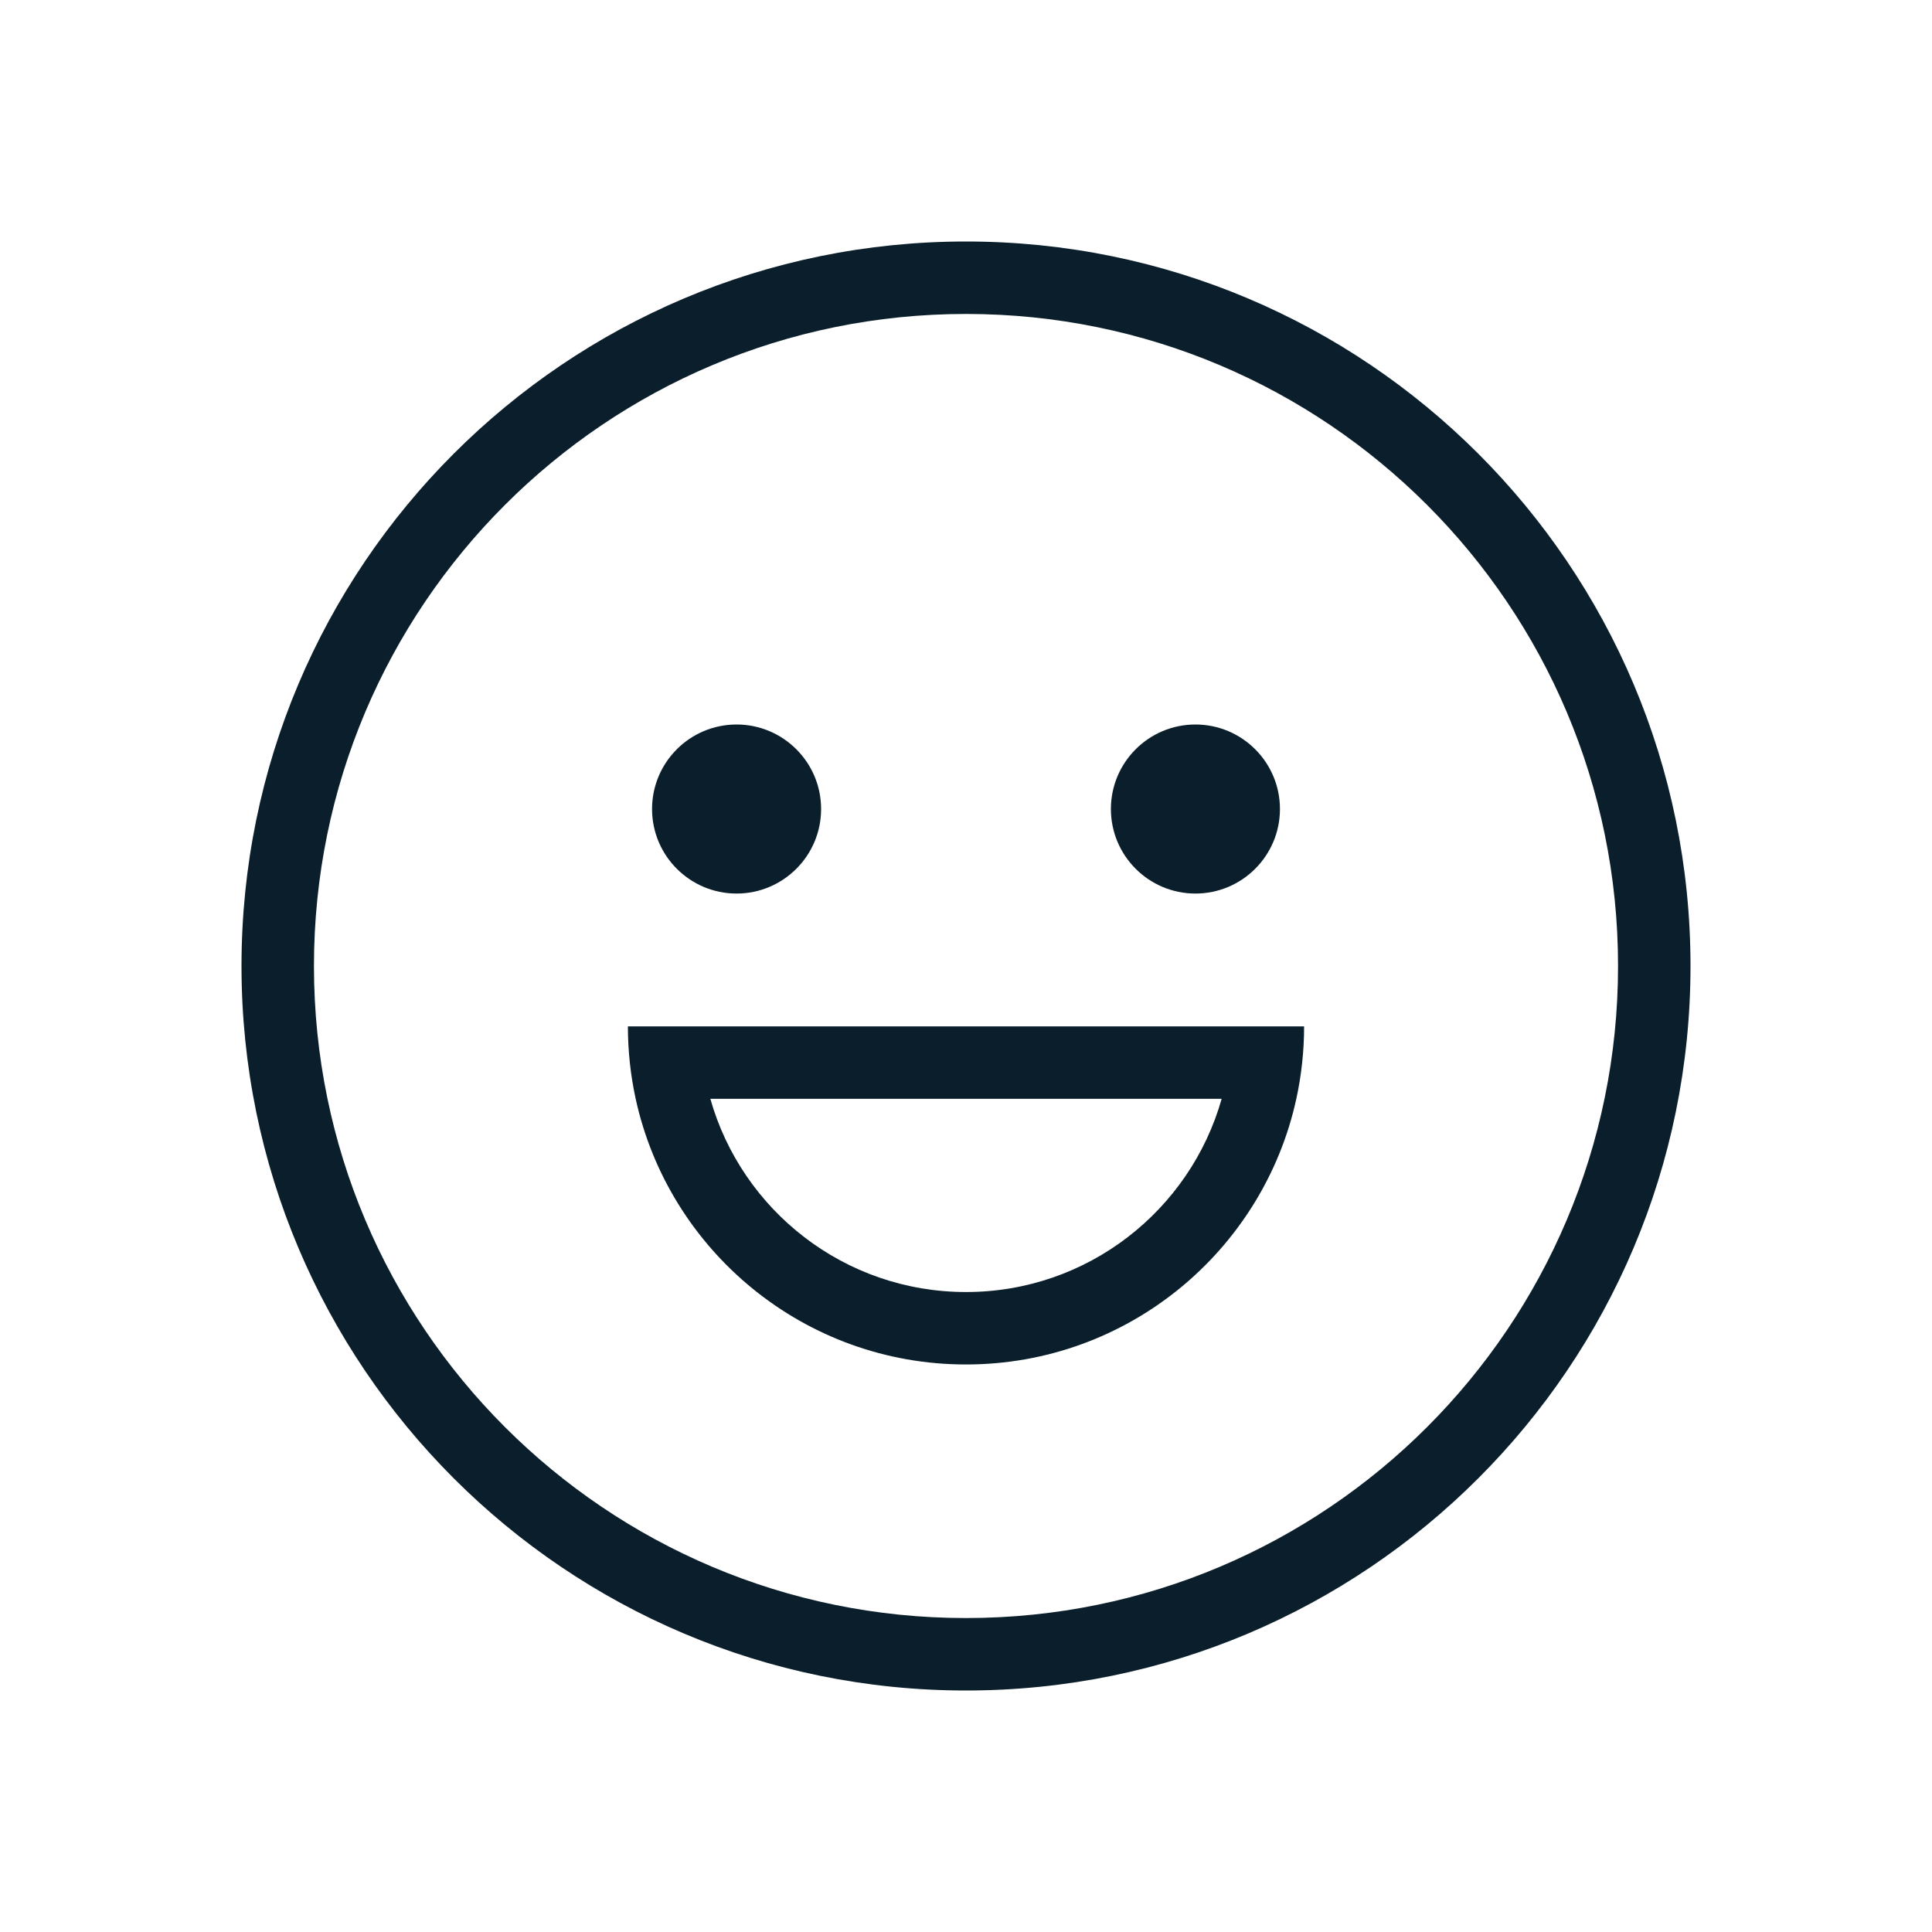
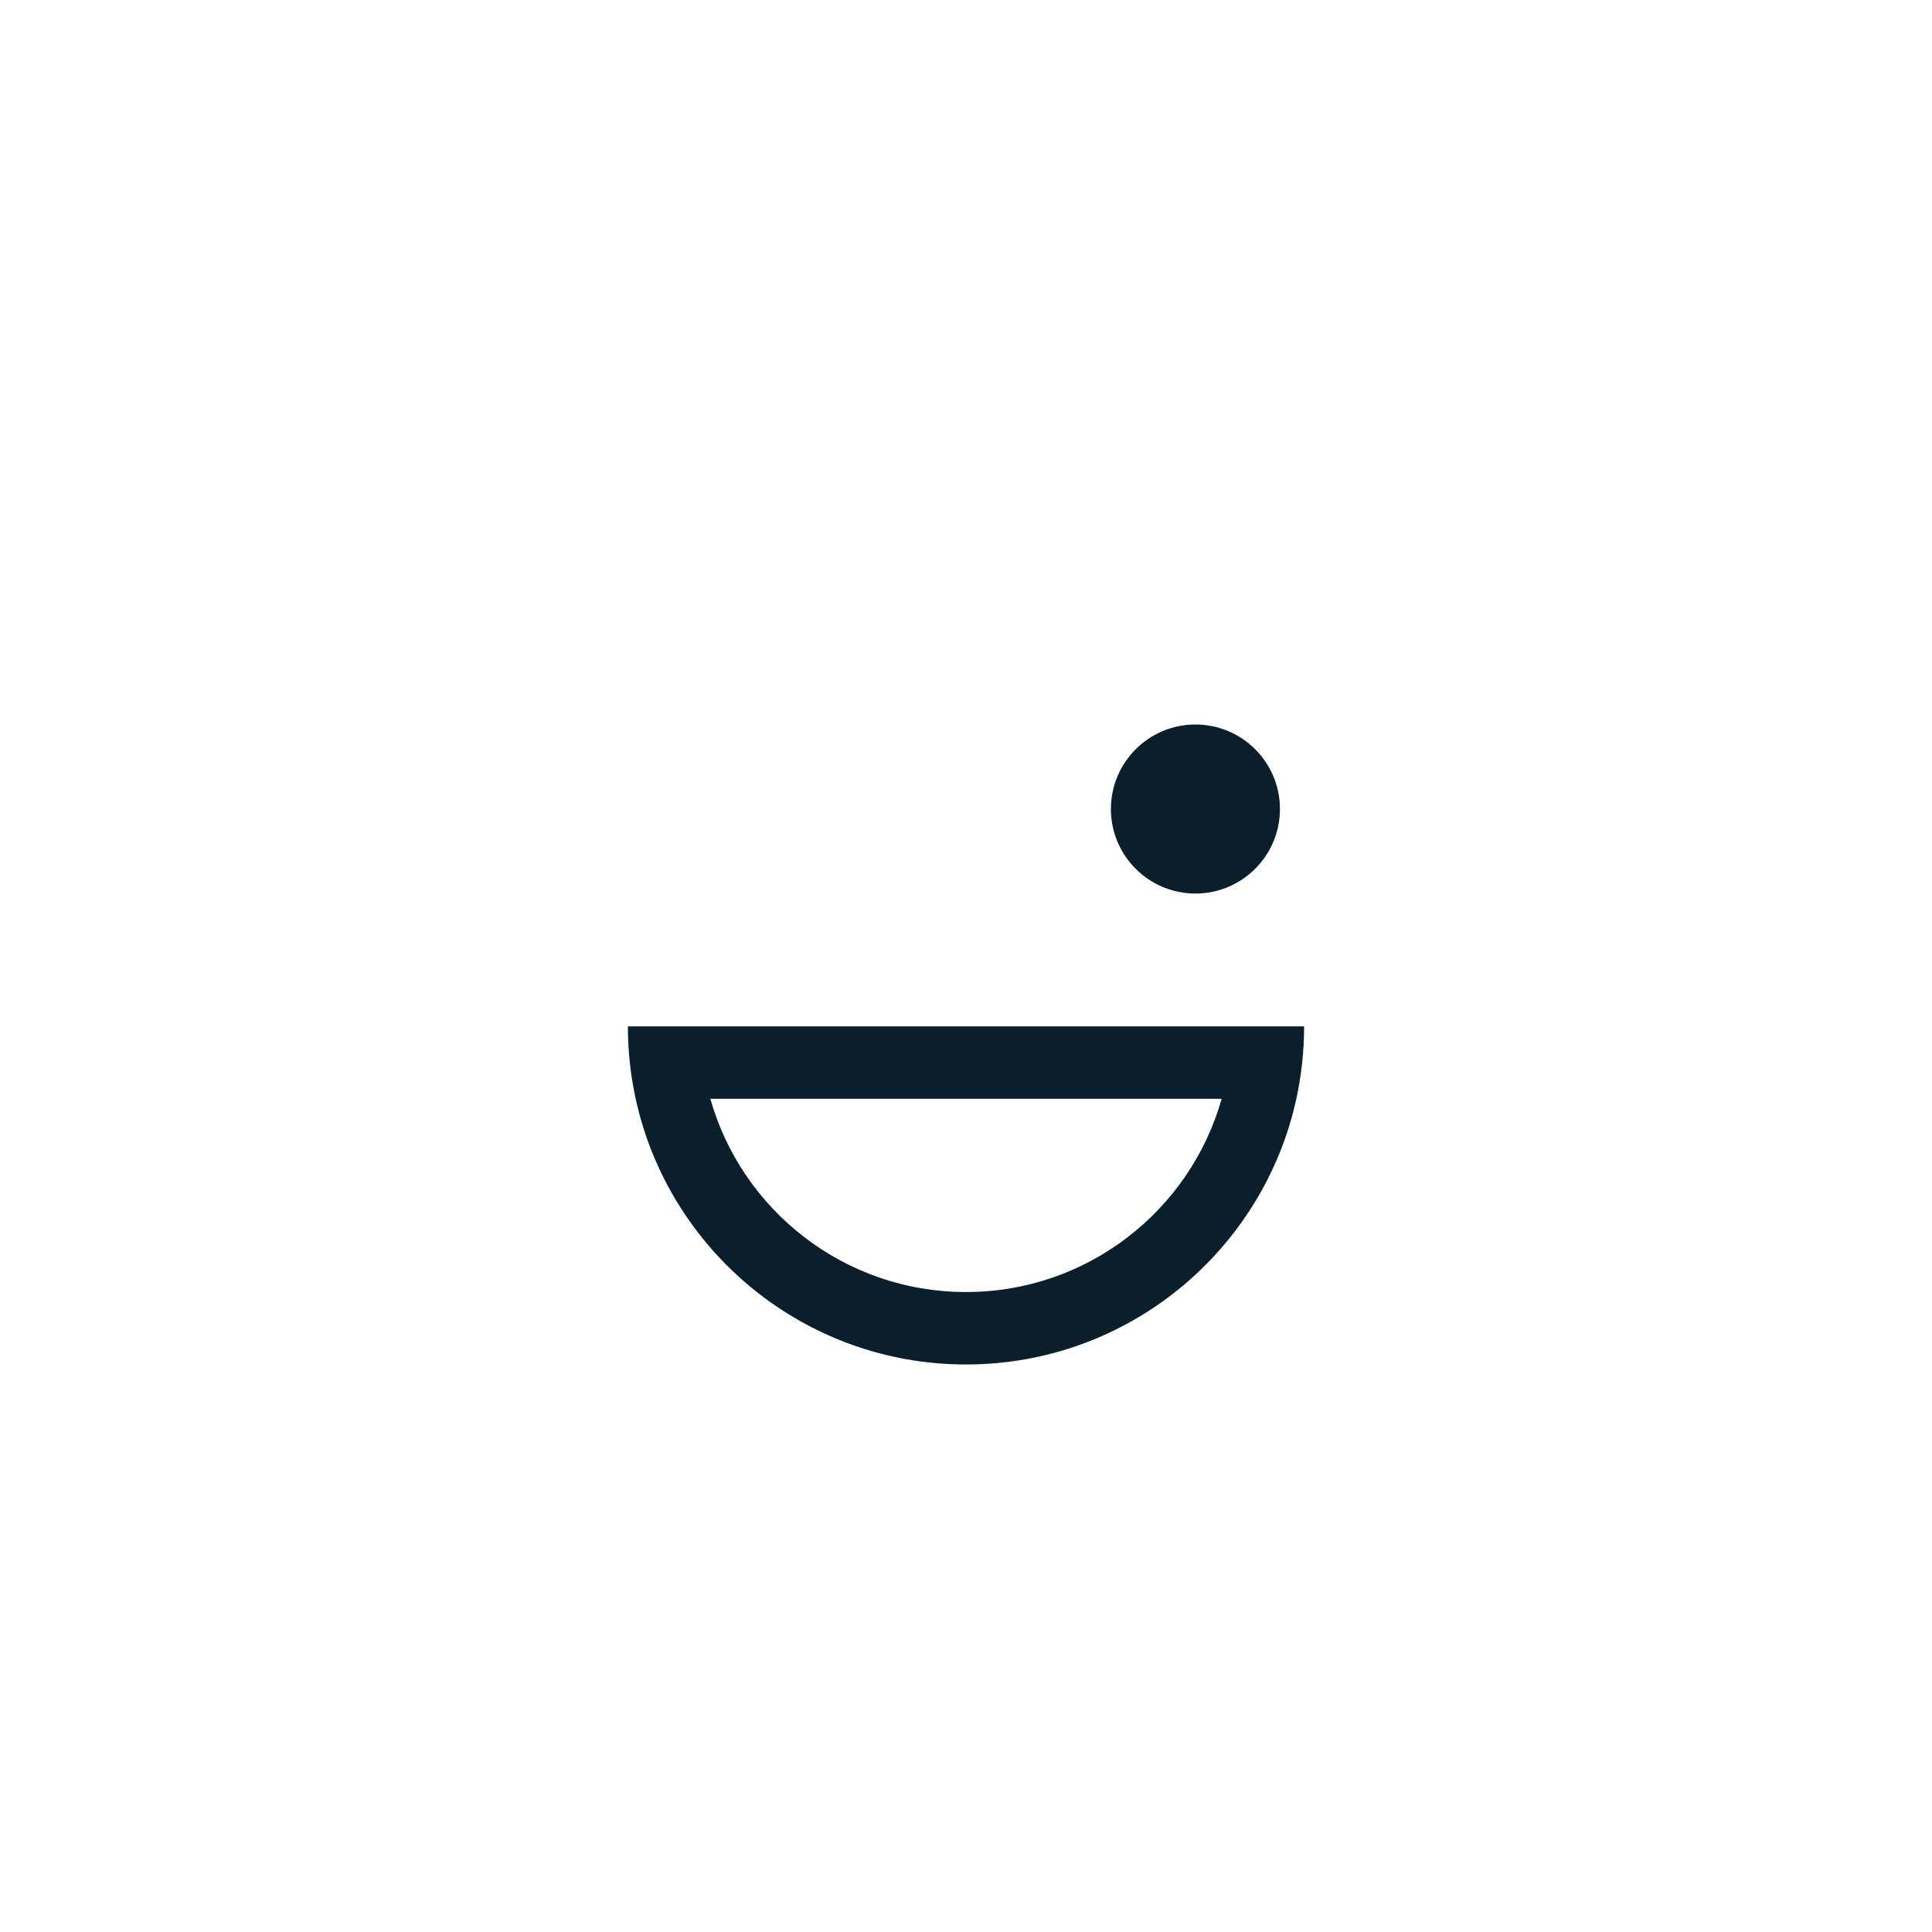
<svg xmlns="http://www.w3.org/2000/svg" width="40" height="40" viewBox="0 0 40 40" fill="none">
-   <path d="M15.25 18.5C16.216 18.5 17 17.716 17 16.75C17 15.784 16.216 15 15.25 15C14.284 15 13.5 15.784 13.5 16.75C13.5 17.716 14.284 18.5 15.25 18.5Z" fill="#0A1F2B" />
  <path d="M26.5 16.75C26.5 17.716 25.716 18.5 24.75 18.5C23.784 18.5 23 17.716 23 16.75C23 15.784 23.784 15 24.75 15C25.716 15 26.5 15.784 26.5 16.75Z" fill="#0A1F2B" />
  <path fill-rule="evenodd" clip-rule="evenodd" d="M13 21.25C13 21.765 13.056 22.267 13.161 22.75C13.848 25.895 16.649 28.25 20 28.25C23.351 28.25 26.152 25.895 26.839 22.75C26.944 22.267 27 21.765 27 21.25H13ZM25.293 22.75C24.64 25.058 22.518 26.75 20 26.75C17.482 26.75 15.36 25.058 14.707 22.75H25.293Z" fill="#0A1F2B" />
-   <path fill-rule="evenodd" clip-rule="evenodd" d="M20 5C11.716 5 5 11.716 5 20C5 28.284 11.716 35 20 35C28.284 35 35 28.284 35 20C35 11.716 28.284 5 20 5ZM6.5 20C6.5 27.456 12.544 33.5 20 33.5C27.456 33.5 33.5 27.456 33.5 20C33.5 12.544 27.456 6.5 20 6.5C12.544 6.5 6.5 12.544 6.5 20Z" fill="#0A1F2B" />
</svg>